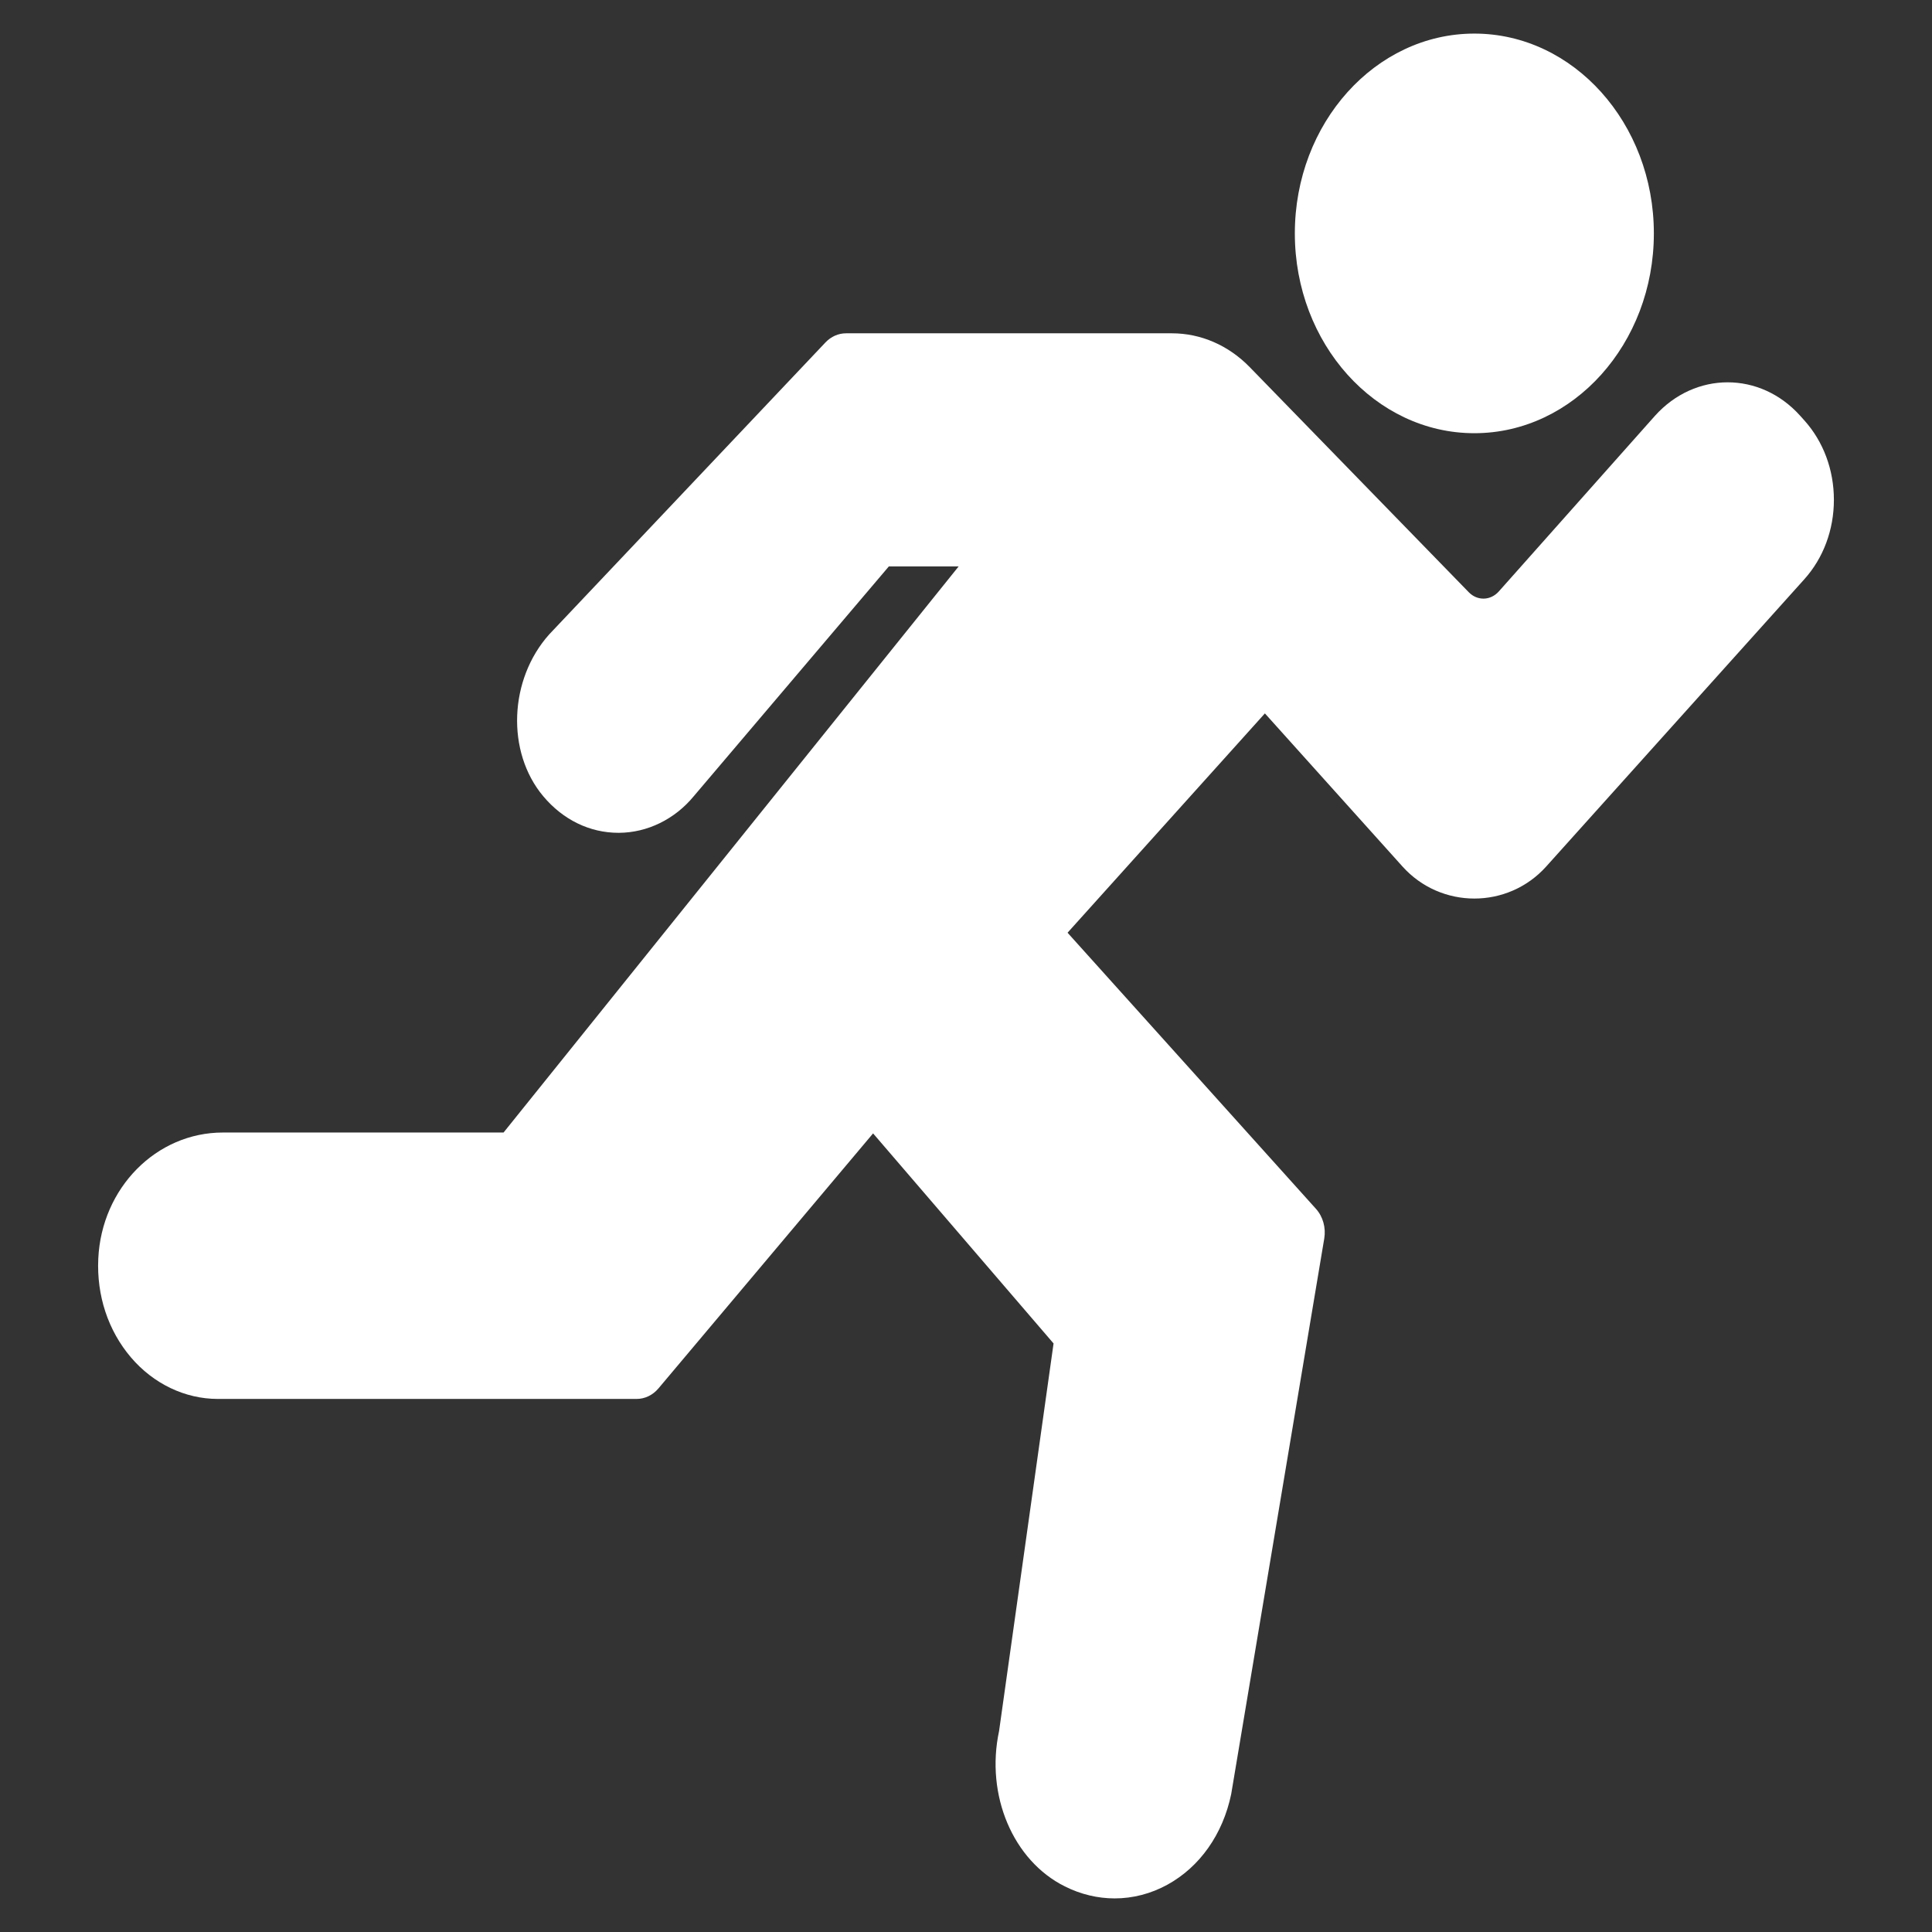
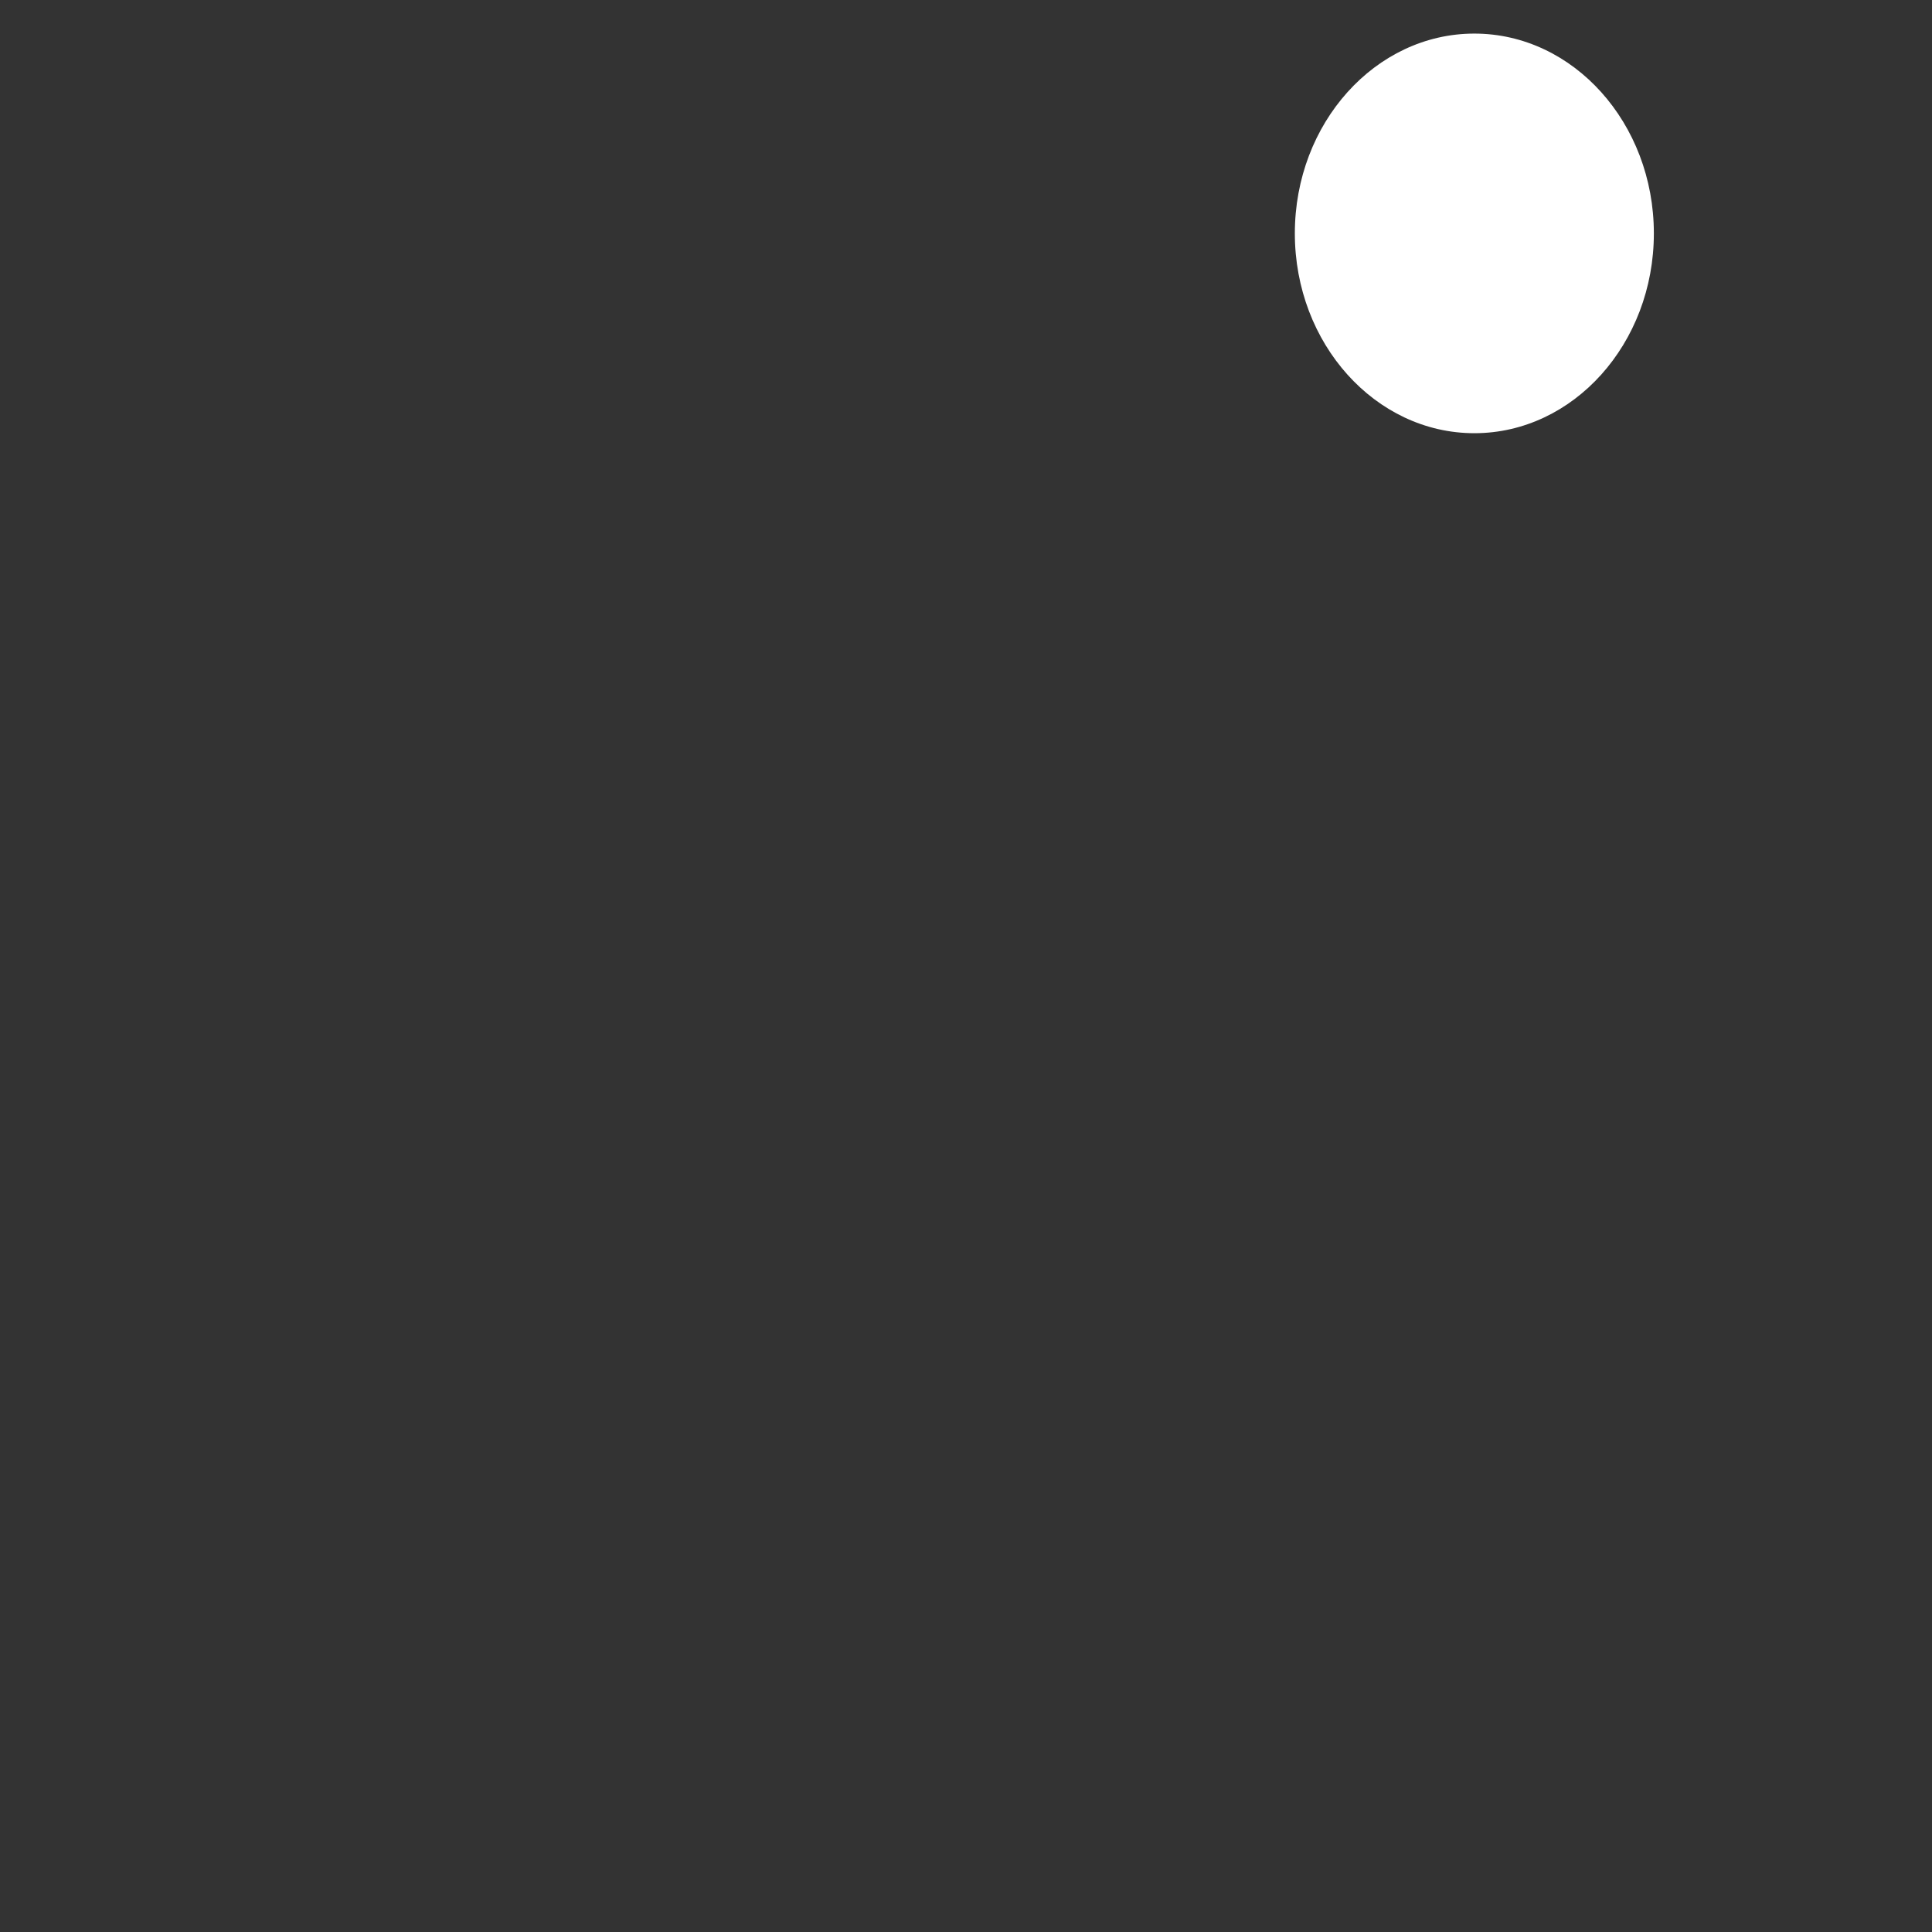
<svg xmlns="http://www.w3.org/2000/svg" version="1.1" id="Layer_1" x="0px" y="0px" width="512px" height="512px" viewBox="0 0 512 512" enable-background="new 0 0 512 512" xml:space="preserve">
  <rect x="0" y="0" width="512" height="512" fill="#333333" stroke="none" />
  <g transform="translate(-1)">
    <g>
      <g>
-         <path fill="#FFFFFF" d="M479.166,111.408l-1.126-1.254c-10.576-11.772-27.813-11.799-38.454,0.035L398.19,156.75     c-2.181,2.435-5.67,2.533-7.944,0.202l-58.037-59.64c-5.638-5.798-12.973-8.984-20.655-8.984h-86.336     c-2.038,0-3.989,0.865-5.463,2.419l-73.175,77.333c-10.719,11.94-11.457,31.188-1.633,42.908     c5.249,6.266,12.338,9.716,19.957,9.716h0.134c7.557-0.044,14.82-3.618,19.838-9.726l51.68-60.875h18.498L134.448,300.131H60.062     c-17.634,0-32.135,14.676-33.015,33.411c-0.467,9.787,2.609,19.089,8.658,26.184c5.962,6.998,14.343,11.005,23.01,11.005h111.001     c2.188,0,4.282-1.006,5.789-2.797l56.872-67.574l47.827,55.668l-14.438,102.706c-3.641,17.015,3.694,34.347,17.436,41.186     c4.232,2.118,8.729,3.177,13.2,3.177c4.813,0,9.601-1.227,14.009-3.653c8.517-4.695,14.638-13.281,16.864-23.96l24.667-147.264     c0.477-2.859-0.342-5.808-2.196-7.862l-65.831-73.177l52.297-58.121l36.457,40.567c10.181,11.332,27.925,11.332,38.099,0     l68.401-76.124c5.05-5.622,7.834-13.105,7.834-21.048C487,124.504,484.217,117.029,479.166,111.408z" />
        <path fill="#FFFFFF" d="M391.718,114.803c26.236,0,47.572-23.748,47.572-52.95c0-29.203-21.336-52.951-47.572-52.951     s-47.573,23.748-47.573,52.951C344.146,91.055,365.482,114.803,391.718,114.803z" />
      </g>
    </g>
  </g>
</svg>